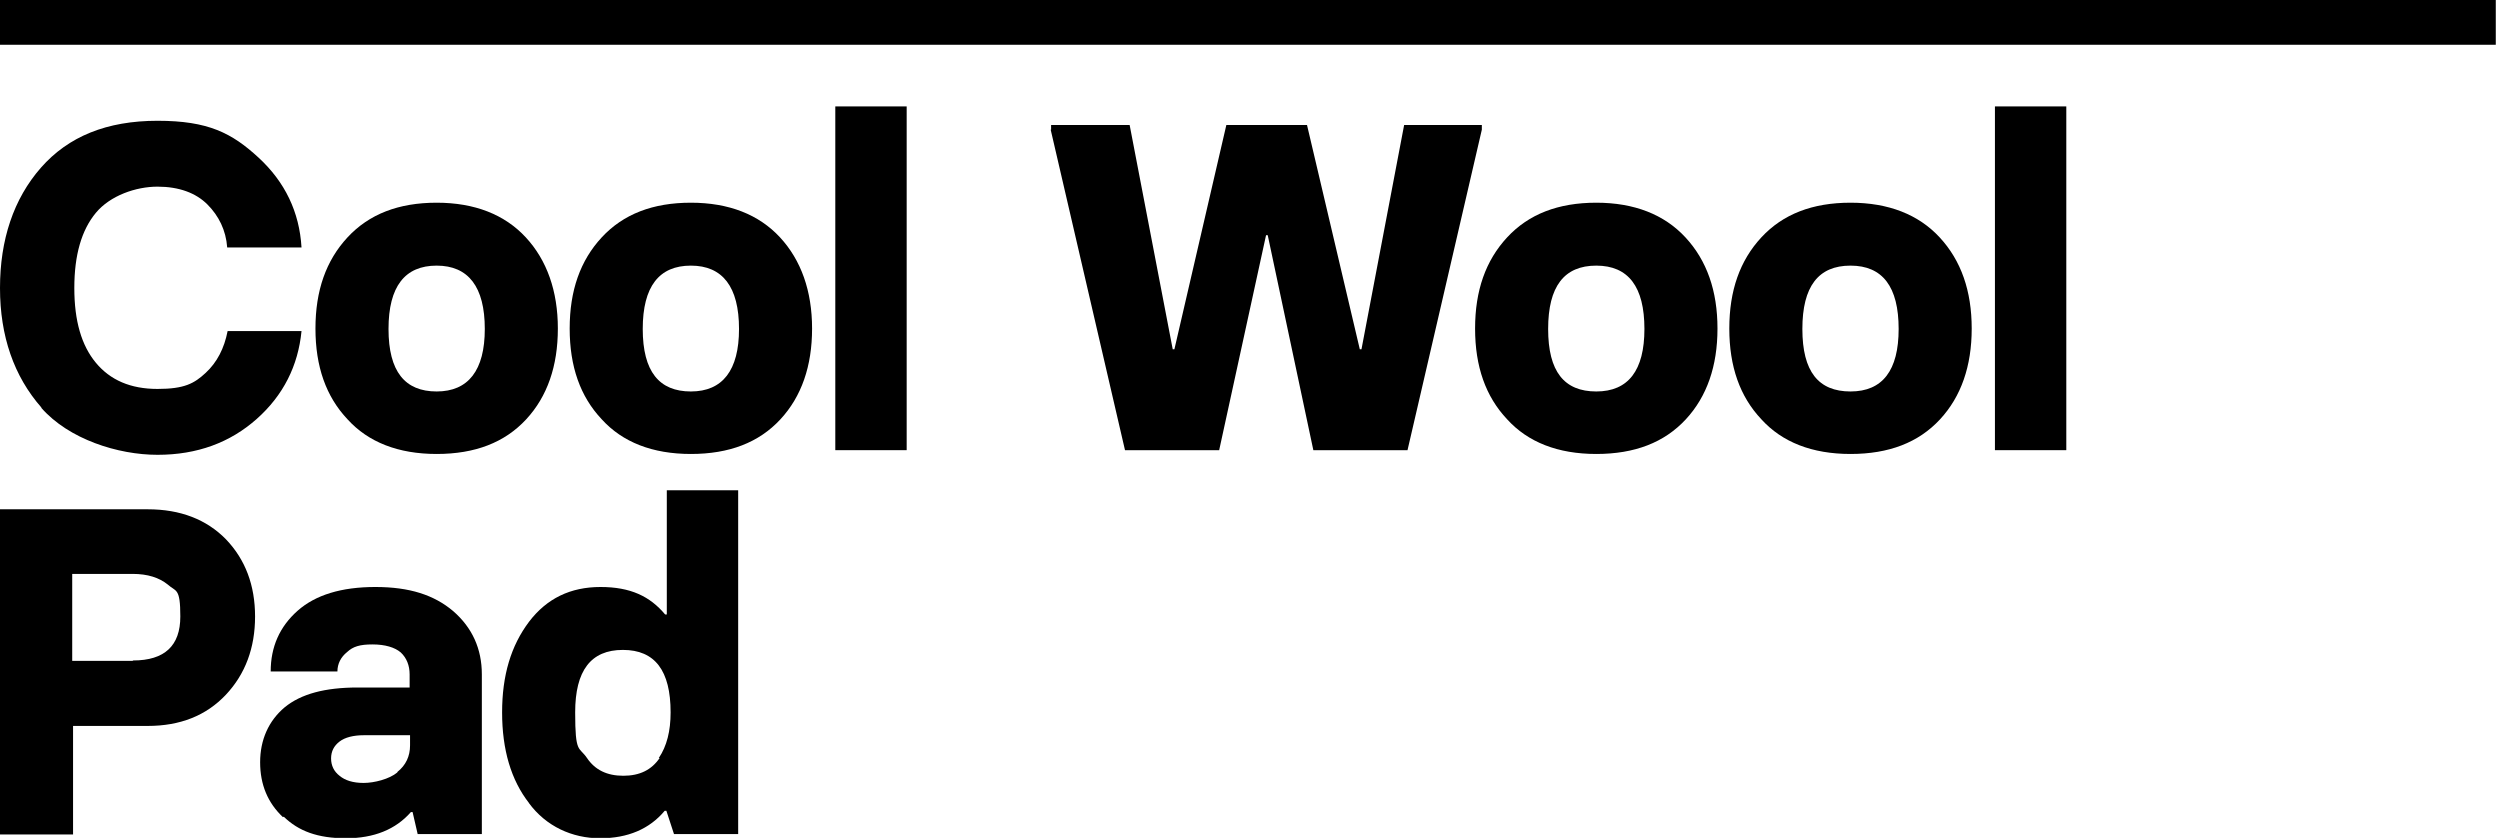
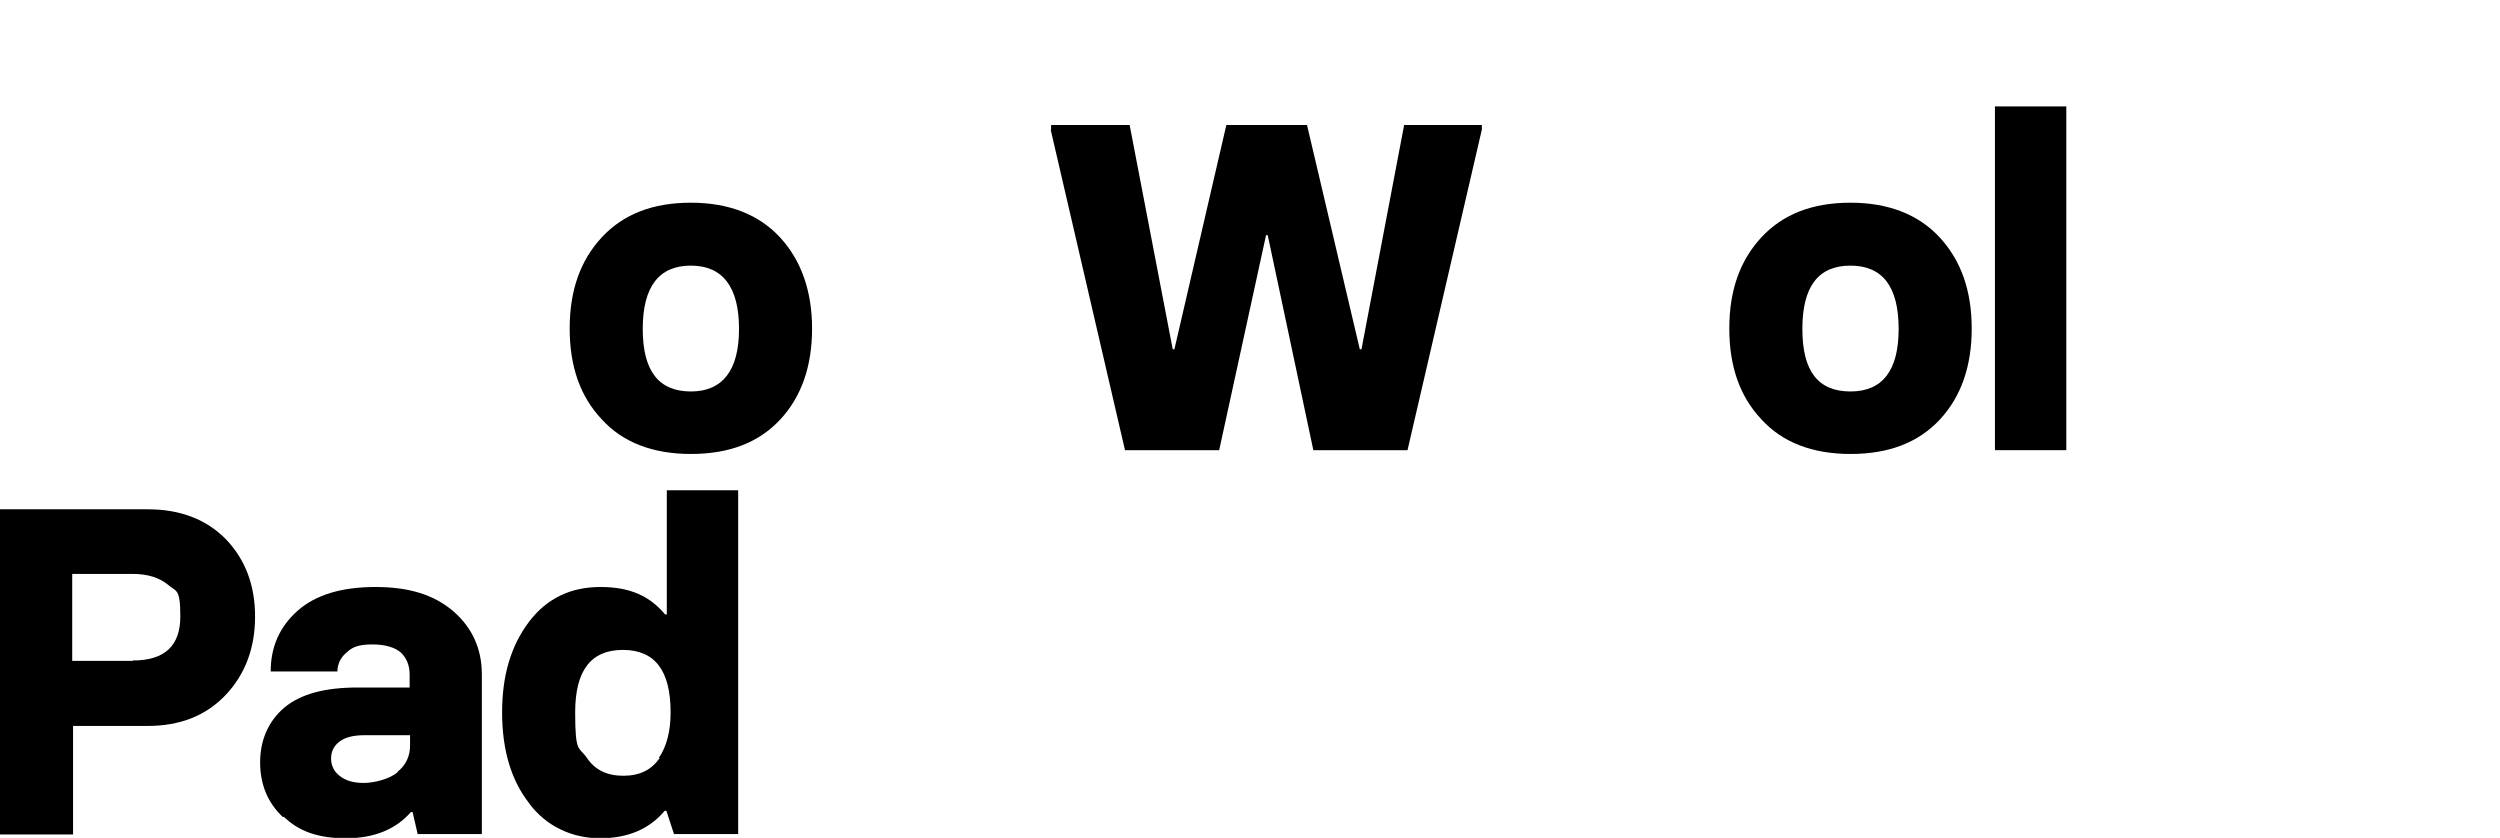
<svg xmlns="http://www.w3.org/2000/svg" id="Layer_2" version="1.1" viewBox="0 0 592 198.4">
  <defs>
    <style>
      .st0 {
        fill-rule: evenodd;
      }
    </style>
  </defs>
  <g id="Layer_1-264">
-     <path class="st0" d="M-2.5,0h593.5v10.6H-2.5V0Z" />
-   </g>
+     </g>
  <g>
-     <path d="M9.8,96.5C3.3,89.1,0,79.6,0,68.2s3.2-21.1,9.7-28.5c6.5-7.4,15.6-11.1,27.6-11.1s17.6,2.9,23.9,8.7,9.7,12.9,10.2,21.3h-17.6c-.3-4.1-2-7.5-4.7-10.2s-6.7-4.2-11.8-4.2-11.2,2.1-14.6,6.2c-3.4,4.1-5.1,10-5.1,17.8s1.7,13.6,5.1,17.7c3.4,4.1,8.2,6.2,14.6,6.2s8.7-1.3,11.4-3.8,4.4-5.8,5.2-9.9h17.5c-.8,8.2-4.3,15.2-10.6,20.8-6.3,5.6-14.1,8.5-23.5,8.5s-21-3.7-27.5-11.1Z" />
-     <path d="M82.3,99.3c-5.1-5.4-7.6-12.5-7.6-21.5s2.5-16.1,7.6-21.6,12.1-8.2,21.1-8.2,16.1,2.8,21.1,8.2,7.6,12.7,7.6,21.6-2.5,16.1-7.5,21.5c-5.1,5.5-12.1,8.2-21.2,8.2s-16.2-2.8-21.1-8.2ZM114.8,77.9c0-10-3.9-15-11.4-15s-11.4,4.9-11.4,15,3.9,14.8,11.4,14.8,11.4-5,11.4-14.8Z" />
    <path d="M142.5,99.3c-5.1-5.4-7.6-12.5-7.6-21.5s2.5-16.1,7.6-21.6,12.1-8.2,21.1-8.2,16.1,2.8,21.1,8.2,7.6,12.7,7.6,21.6-2.5,16.1-7.5,21.5c-5.1,5.5-12.1,8.2-21.2,8.2s-16.2-2.8-21.1-8.2ZM175,77.9c0-10-3.9-15-11.4-15s-11.4,4.9-11.4,15,3.9,14.8,11.4,14.8,11.4-5,11.4-14.8Z" />
-     <path d="M197.8,25.2h16.9v81.4h-16.9V25.2Z" />
    <path d="M248.9,30.7v-1.1h18.6l10.2,53.1h.4l12.3-53.1h19.1l12.5,53.1h.4l10.1-53.1h18.4v1.1l-17.6,75.9h-22.3l-10.8-50.9h-.4l-11.1,50.9h-22.3l-17.6-75.9Z" />
-     <path d="M356.9,99.3c-5.1-5.4-7.6-12.5-7.6-21.5s2.5-16.1,7.6-21.6c5.1-5.5,12.1-8.2,21.1-8.2s16.1,2.8,21.1,8.2c5.1,5.5,7.6,12.7,7.6,21.6s-2.5,16.1-7.5,21.5c-5.1,5.5-12.1,8.2-21.2,8.2s-16.2-2.8-21.1-8.2ZM389.4,77.9c0-10-3.8-15-11.4-15s-11.4,4.9-11.4,15,3.8,14.8,11.4,14.8,11.4-5,11.4-14.8Z" />
    <path d="M417.1,99.3c-5.1-5.4-7.6-12.5-7.6-21.5s2.5-16.1,7.6-21.6c5.1-5.5,12.1-8.2,21.1-8.2s16.1,2.8,21.1,8.2c5.1,5.5,7.6,12.7,7.6,21.6s-2.5,16.1-7.5,21.5c-5.1,5.5-12.1,8.2-21.2,8.2s-16.2-2.8-21.1-8.2ZM449.6,77.9c0-10-3.8-15-11.4-15s-11.4,4.9-11.4,15,3.8,14.8,11.4,14.8,11.4-5,11.4-14.8Z" />
    <path d="M472.4,25.2h16.9v81.4h-16.9V25.2Z" />
    <path d="M0,120.6h35c7.7,0,13.9,2.4,18.5,7.1,4.6,4.8,6.9,10.9,6.9,18.3s-2.3,13.6-6.9,18.5c-4.7,5-10.9,7.4-18.5,7.4h-17.7v25.7H0v-77ZM31.5,156.4c7.5,0,11.2-3.5,11.2-10.4s-1-5.8-3-7.6c-2-1.6-4.7-2.5-8.3-2.5h-14.3v20.6h14.3Z" />
    <path d="M67,193.5c-3.6-3.4-5.4-7.7-5.4-13s2-9.8,5.8-13c3.9-3.2,9.6-4.7,17.3-4.7h12.3v-3.1c0-2.1-.7-3.9-2.1-5.2-1.4-1.2-3.7-1.9-6.7-1.9s-4.6.5-6,1.8c-1.5,1.2-2.3,2.8-2.3,4.6h-15.8c0-5.8,2.1-10.6,6.4-14.4,4.2-3.7,10.3-5.6,18.4-5.6s13.9,1.9,18.4,5.7c4.5,3.9,6.8,8.9,6.8,15v37.8h-15.2l-1.2-5.2h-.4c-3.6,4.1-8.7,6.2-15.4,6.2s-11.2-1.7-14.7-5.1ZM94.1,182.8c2-1.6,3-3.7,3-6.3v-2.4h-10.9c-2.5,0-4.5.5-5.8,1.5-1.3,1-2,2.3-2,4s.7,3.1,2,4.1c1.3,1.1,3.2,1.7,5.7,1.7s6.1-.9,8-2.5Z" />
    <path d="M125.3,190.2c-4.3-5.5-6.4-12.7-6.4-21.5s2.1-15.8,6.4-21.5c4.2-5.5,9.8-8.2,16.9-8.2s11.7,2.2,15.3,6.5h.4v-29.4h16.9v81.4h-15.2l-1.8-5.5h-.4c-3.6,4.3-8.7,6.5-15.3,6.5s-12.8-2.8-16.9-8.4ZM156,179.5c1.9-2.8,2.8-6.4,2.8-10.8,0-9.9-3.7-14.8-11.3-14.8s-11.3,4.9-11.3,14.8.9,8,2.8,10.8,4.7,4.2,8.6,4.2,6.7-1.4,8.6-4.2Z" />
  </g>
</svg>